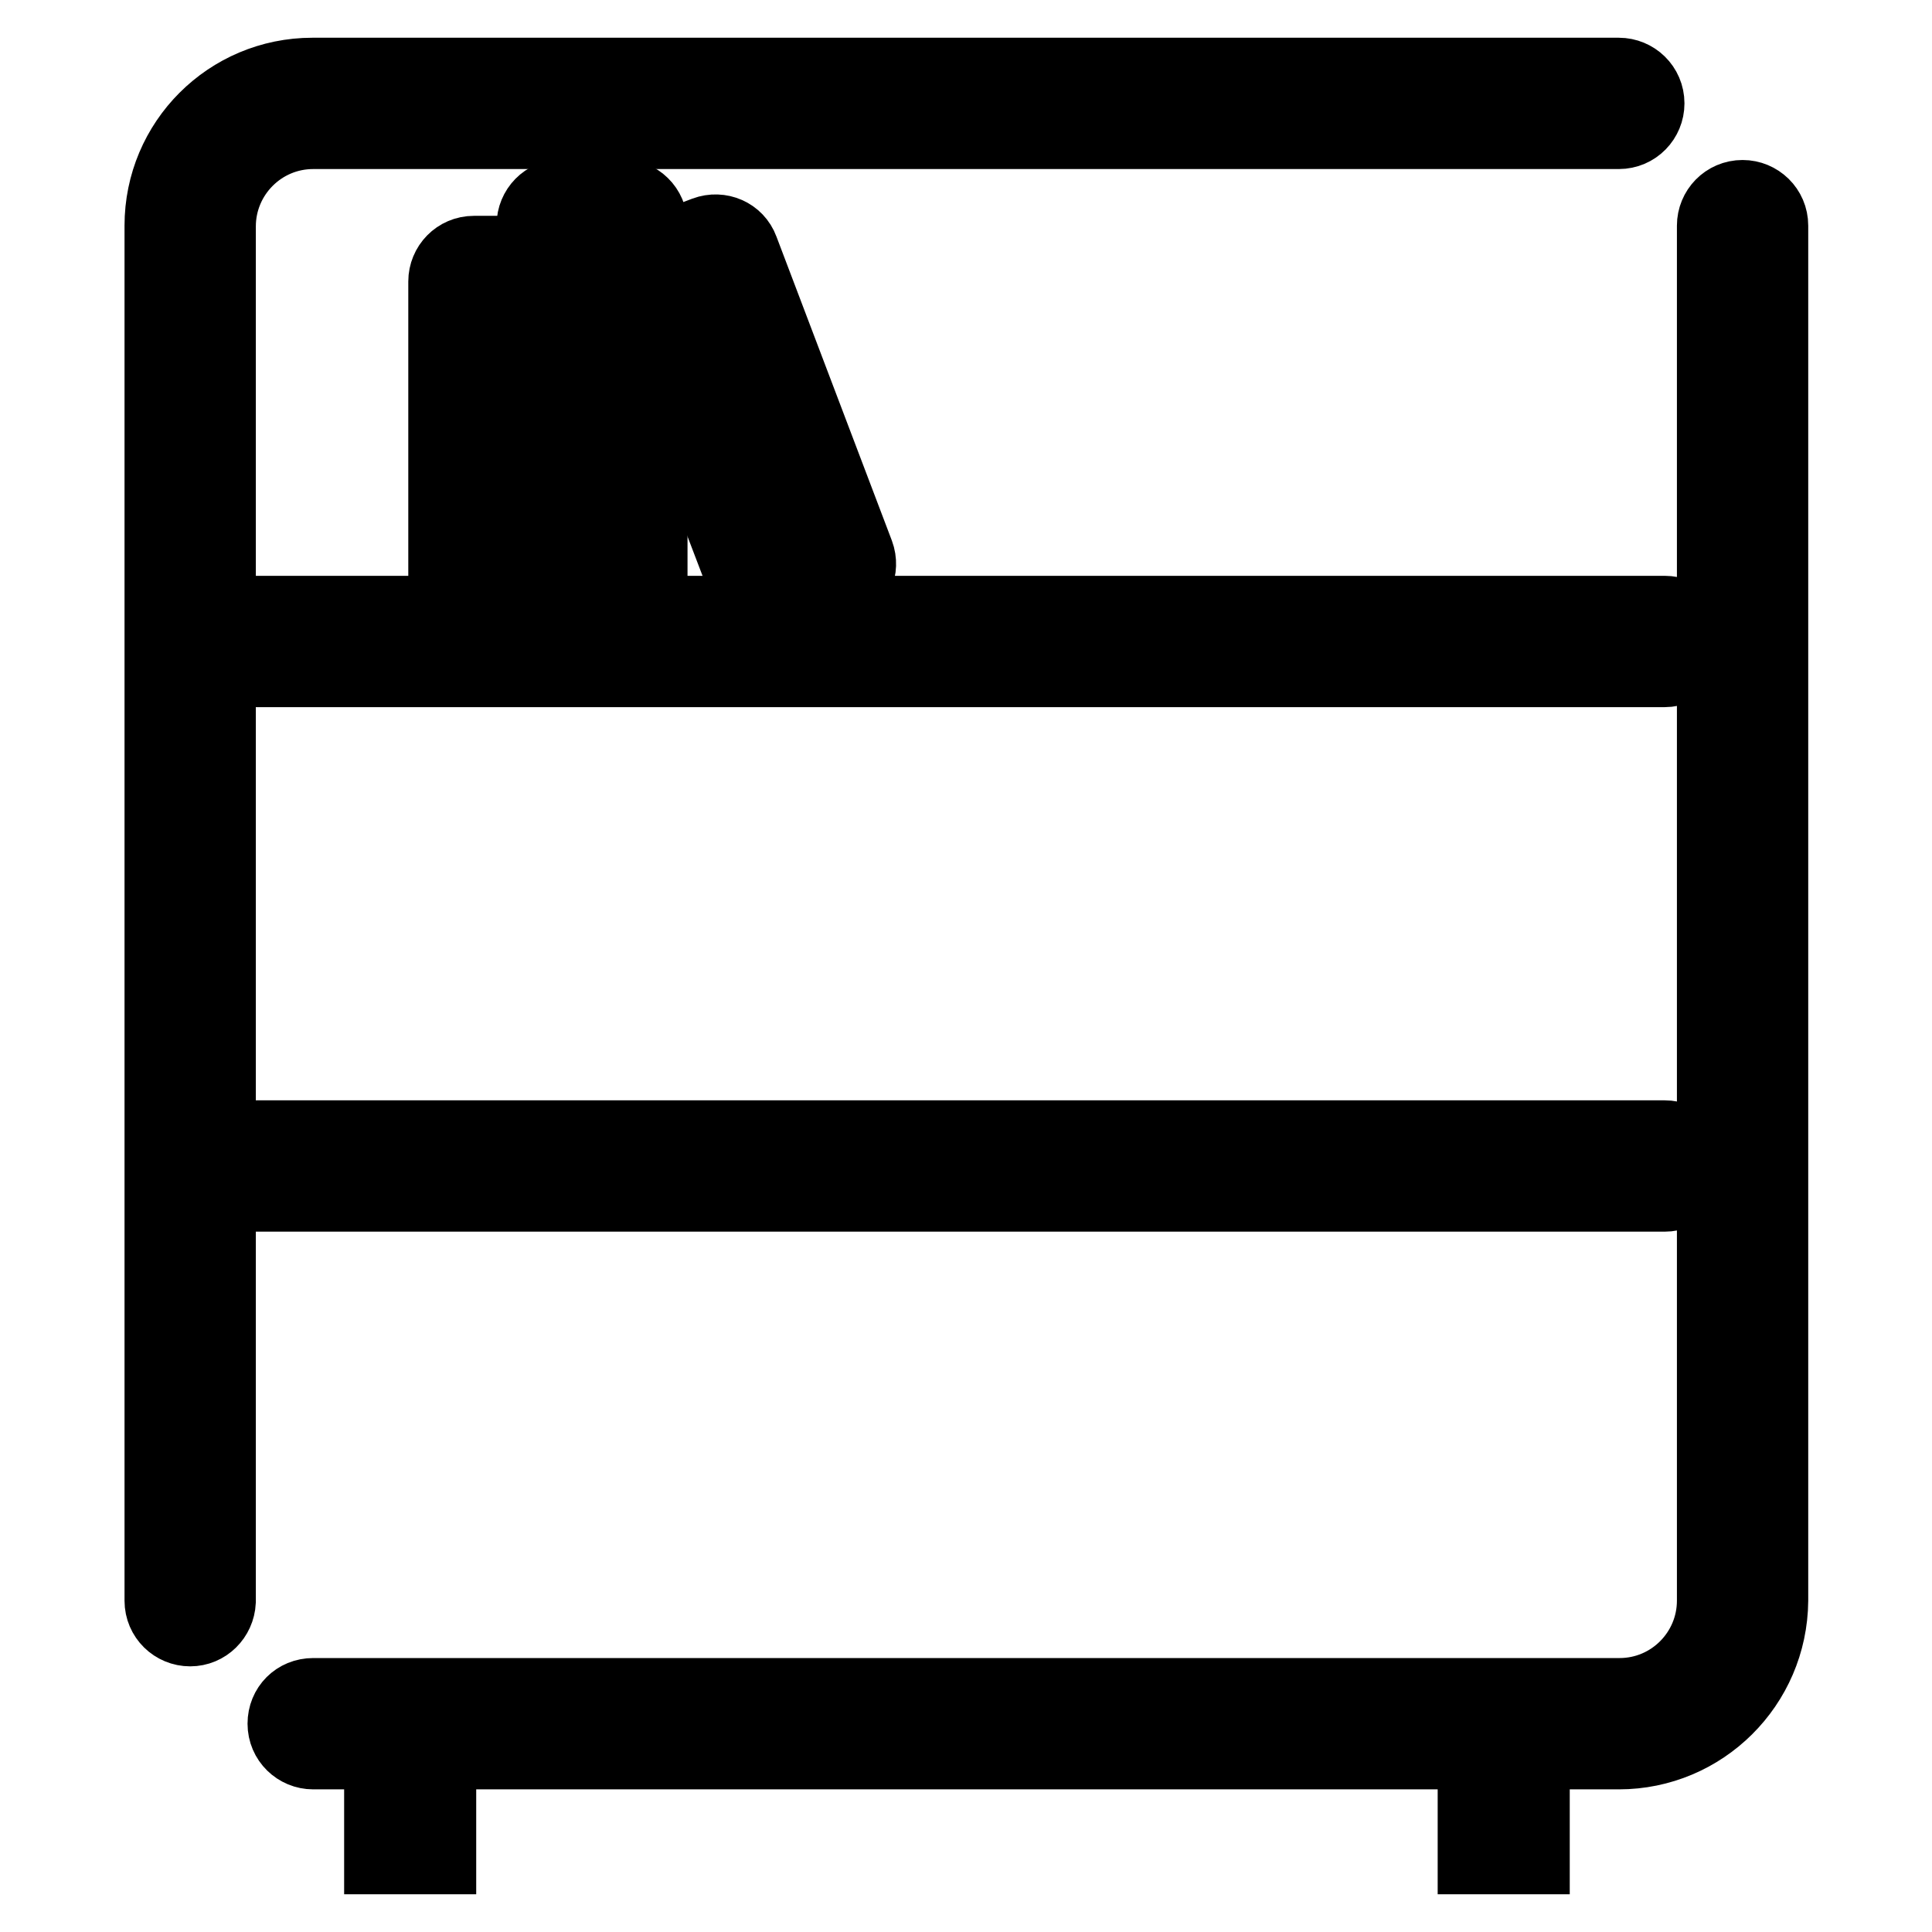
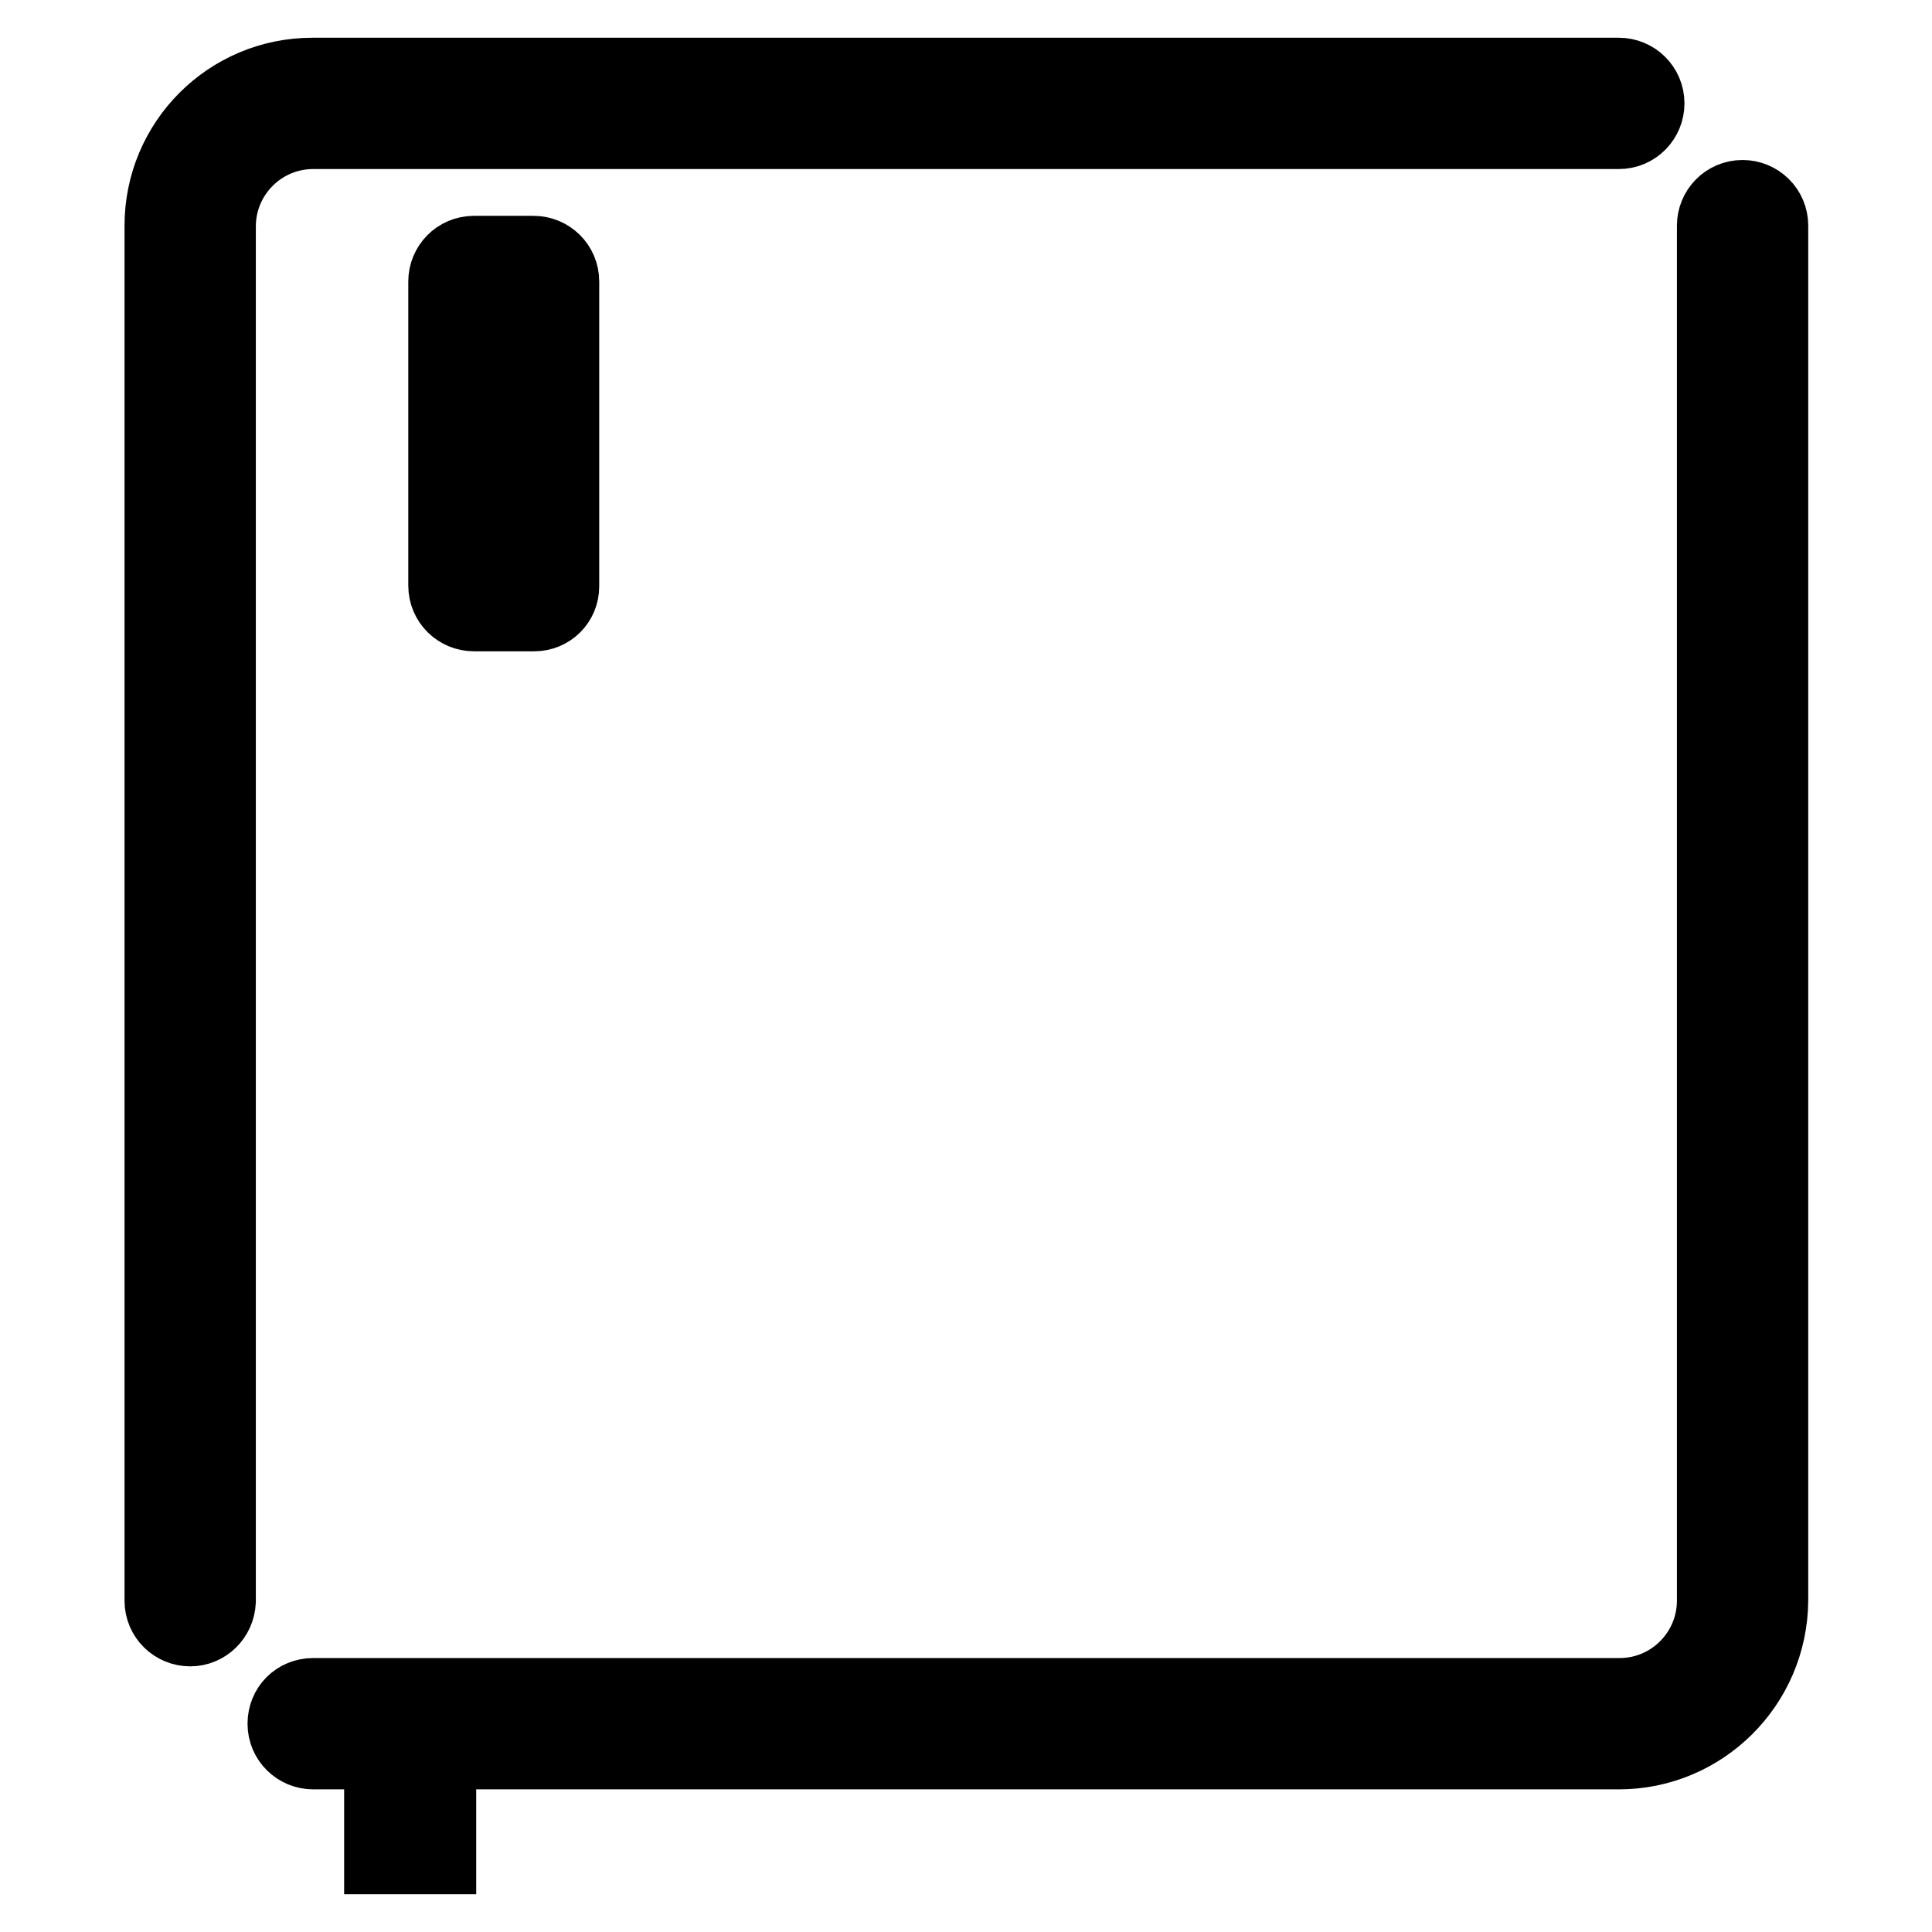
<svg xmlns="http://www.w3.org/2000/svg" version="1.1" x="0px" y="0px" viewBox="0 0 256 256" enable-background="new 0 0 256 256" xml:space="preserve">
  <g>
    <path stroke-width="10" fill-opacity="0" stroke="#000000" d="M50.6,228.1h7.5V246h-7.5V228.1z" />
-     <path stroke-width="10" fill-opacity="0" stroke="#000000" d="M195.5,228.1h7.5V246h-7.5V228.1z" />
    <path stroke-width="10" fill-opacity="0" stroke="#000000" d="M25.2,215.8c-2,0-3.7-1.6-3.7-3.7V29.9c0-11,8.9-19.9,19.9-19.9h173.1c2,0,3.7,1.6,3.7,3.7 c0,2-1.6,3.7-3.7,3.7H41.5c-7,0-12.6,5.7-12.6,12.6v182.2C28.8,214.2,27.2,215.8,25.2,215.8z M214.5,232.1H41.5 c-2,0-3.7-1.6-3.7-3.7s1.6-3.7,3.7-3.7h173.1c7,0,12.6-5.7,12.6-12.6V29.9c0-2,1.6-3.7,3.7-3.7c2,0,3.7,1.6,3.7,3.7v182.2 C234.5,223.2,225.5,232.1,214.5,232.1z" />
-     <path stroke-width="10" fill-opacity="0" stroke="#000000" d="M220.6,88.7H34c-2,0-3.7-1.6-3.7-3.7c0-2,1.6-3.7,3.7-3.7h186.6c2,0,3.7,1.6,3.7,3.7 C224.2,87,222.6,88.7,220.6,88.7z M220.6,158.2H34c-2,0-3.7-1.6-3.7-3.7c0-2,1.6-3.7,3.7-3.7h186.6c2,0,3.7,1.6,3.7,3.7 C224.2,156.6,222.6,158.2,220.6,158.2z" />
    <path stroke-width="10" fill-opacity="0" stroke="#000000" d="M70.8,81.3h-8c-2,0-3.7-1.6-3.7-3.7V37.3c0-2,1.6-3.7,3.7-3.7h7.9c2,0,3.7,1.6,3.7,3.7v40.4 C74.4,79.7,72.8,81.3,70.8,81.3z M62.8,37.3v40.4h8V37.3H62.8z" />
-     <path stroke-width="10" fill-opacity="0" stroke="#000000" d="M82.4,81.3h-7.9c-2,0-3.7-1.6-3.7-3.7V29.8c0-2,1.6-3.7,3.7-3.7h7.9c2,0,3.7,1.6,3.7,3.7v47.9 C86.1,79.7,84.4,81.3,82.4,81.3z M74.5,29.8v47.9h8V29.8H74.5z" />
-     <path stroke-width="10" fill-opacity="0" stroke="#000000" d="M102.8,81.2c-1.5,0-2.9-0.9-3.4-2.4L84,38.5c-0.7-1.9,0.2-4,2.1-4.7l7.4-2.8c1.9-0.7,4,0.2,4.7,2.1 l15.3,40.3c0.7,1.9-0.2,4-2.1,4.7l-7.4,2.8C103.7,81.1,103.2,81.2,102.8,81.2L102.8,81.2z M94.9,34.4l-7.4,2.8l15.3,40.3l7.4-2.8 L94.9,34.4z" />
  </g>
</svg>